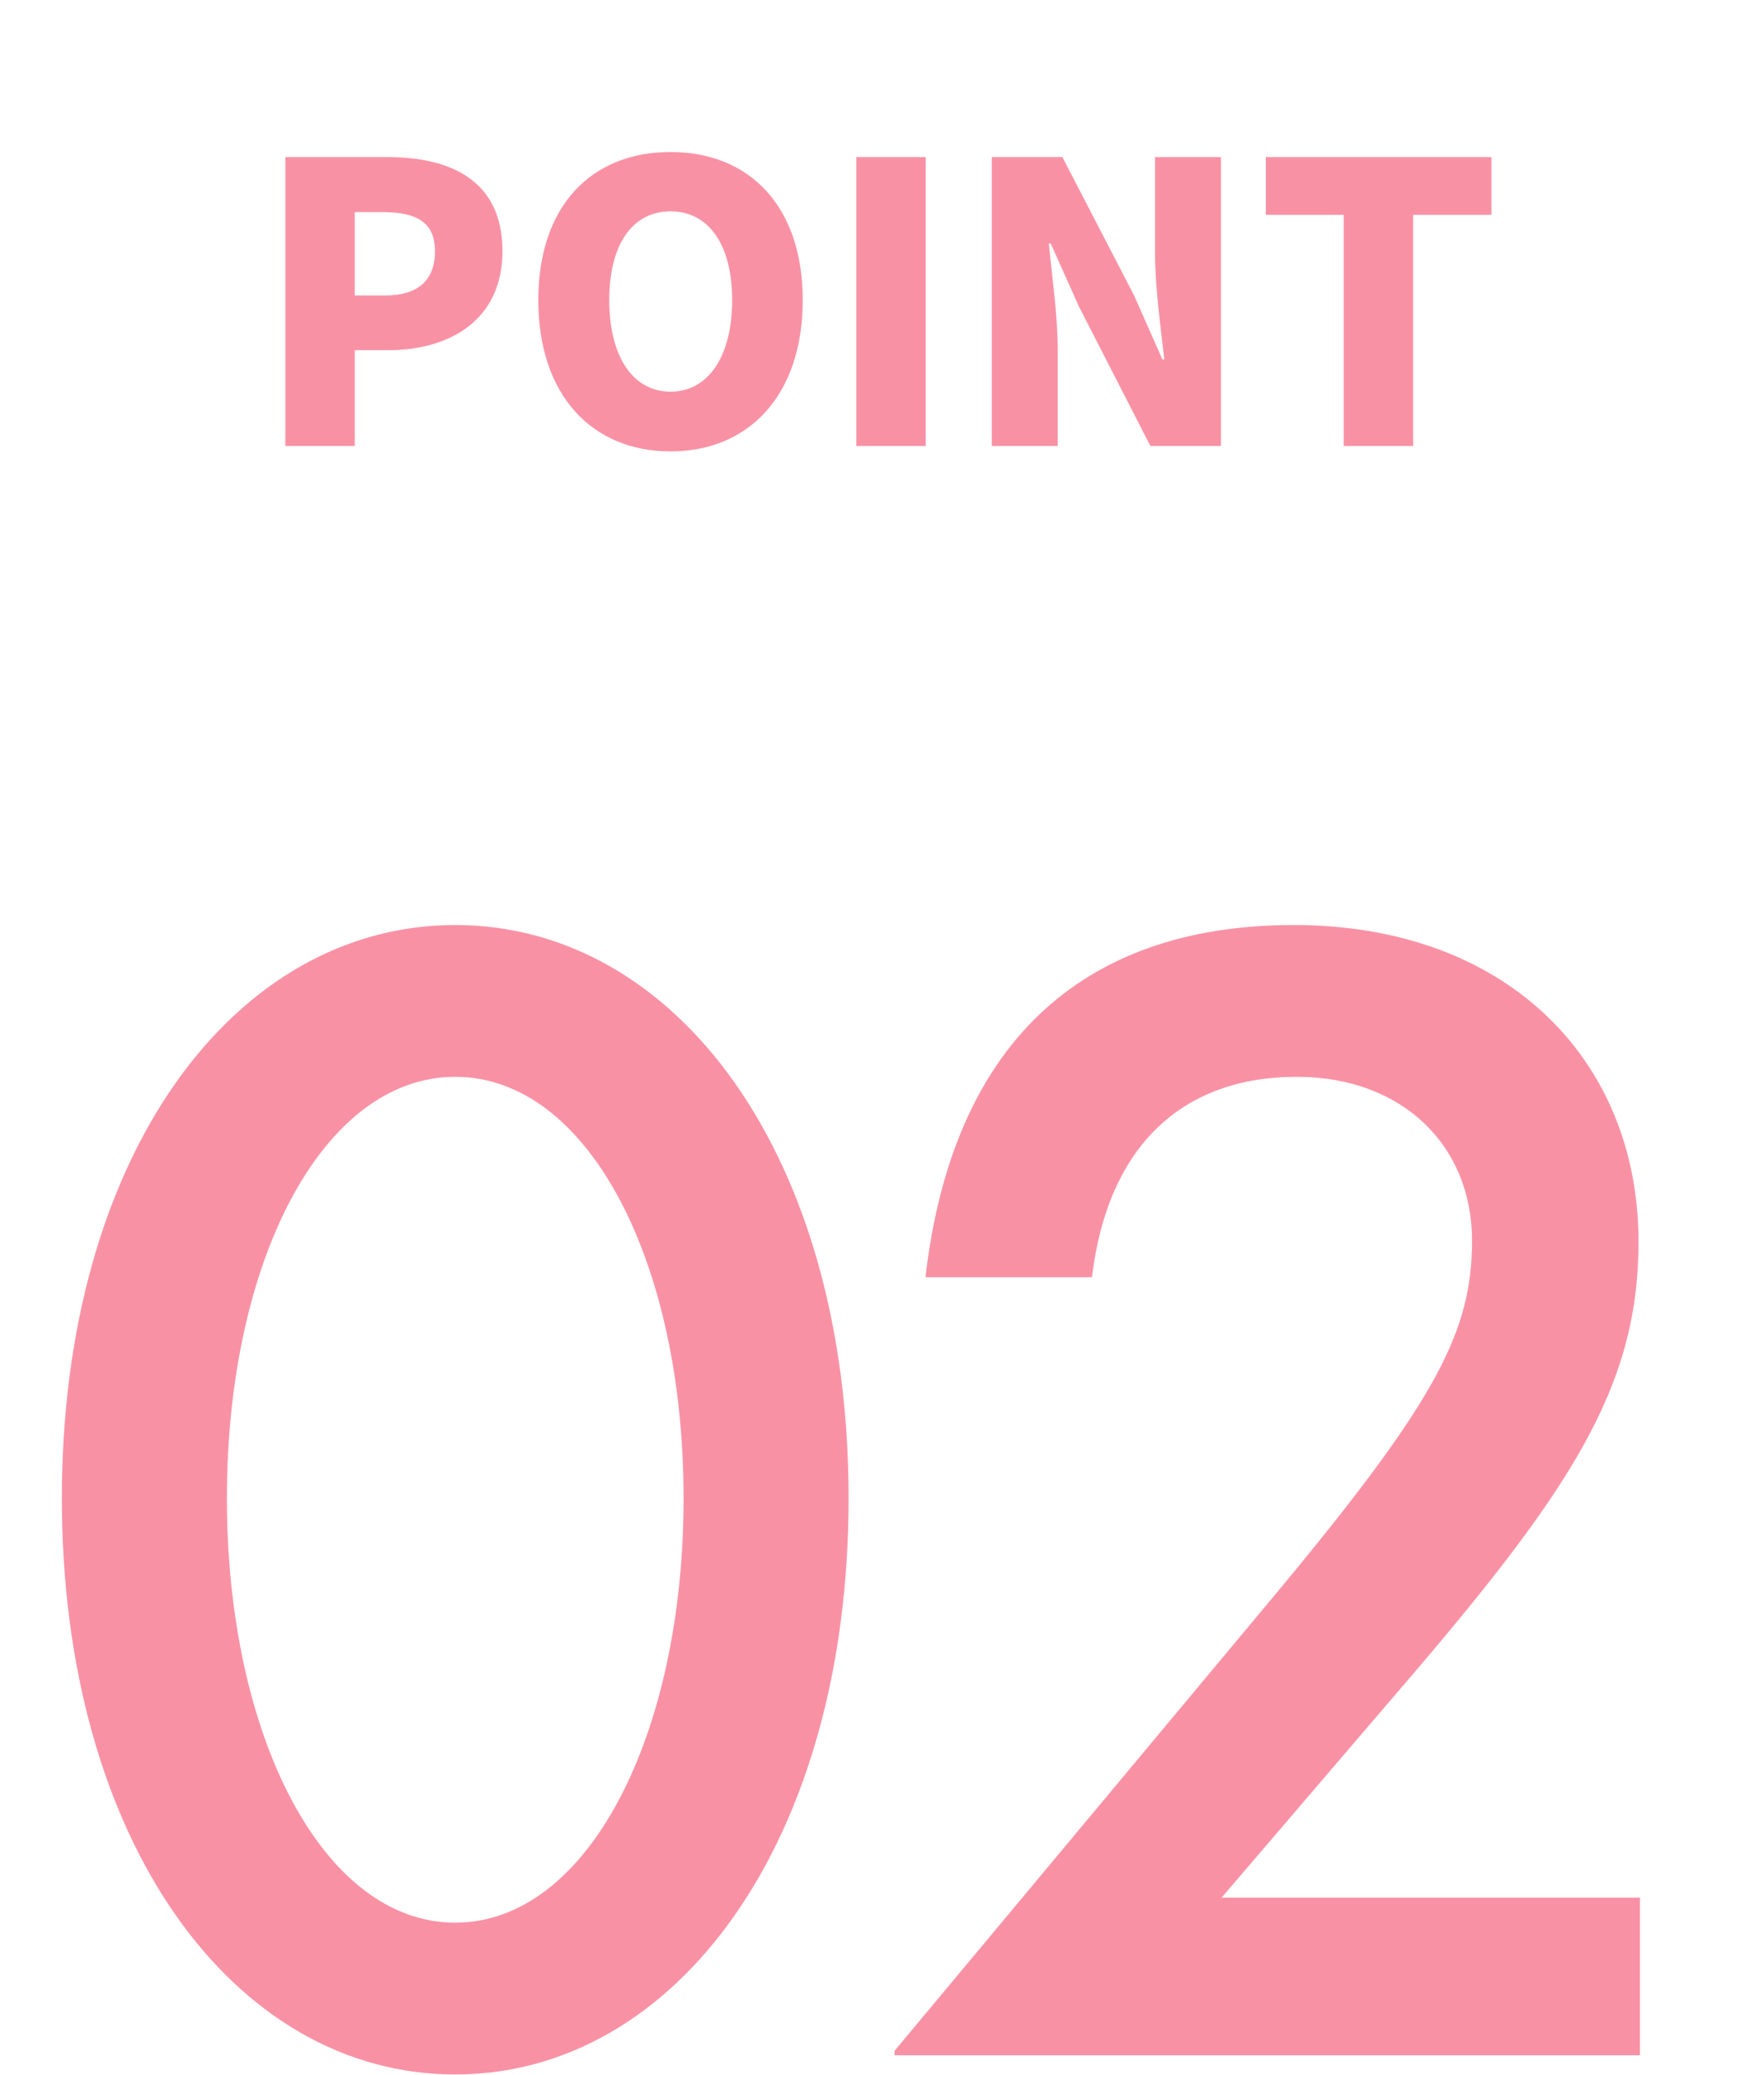
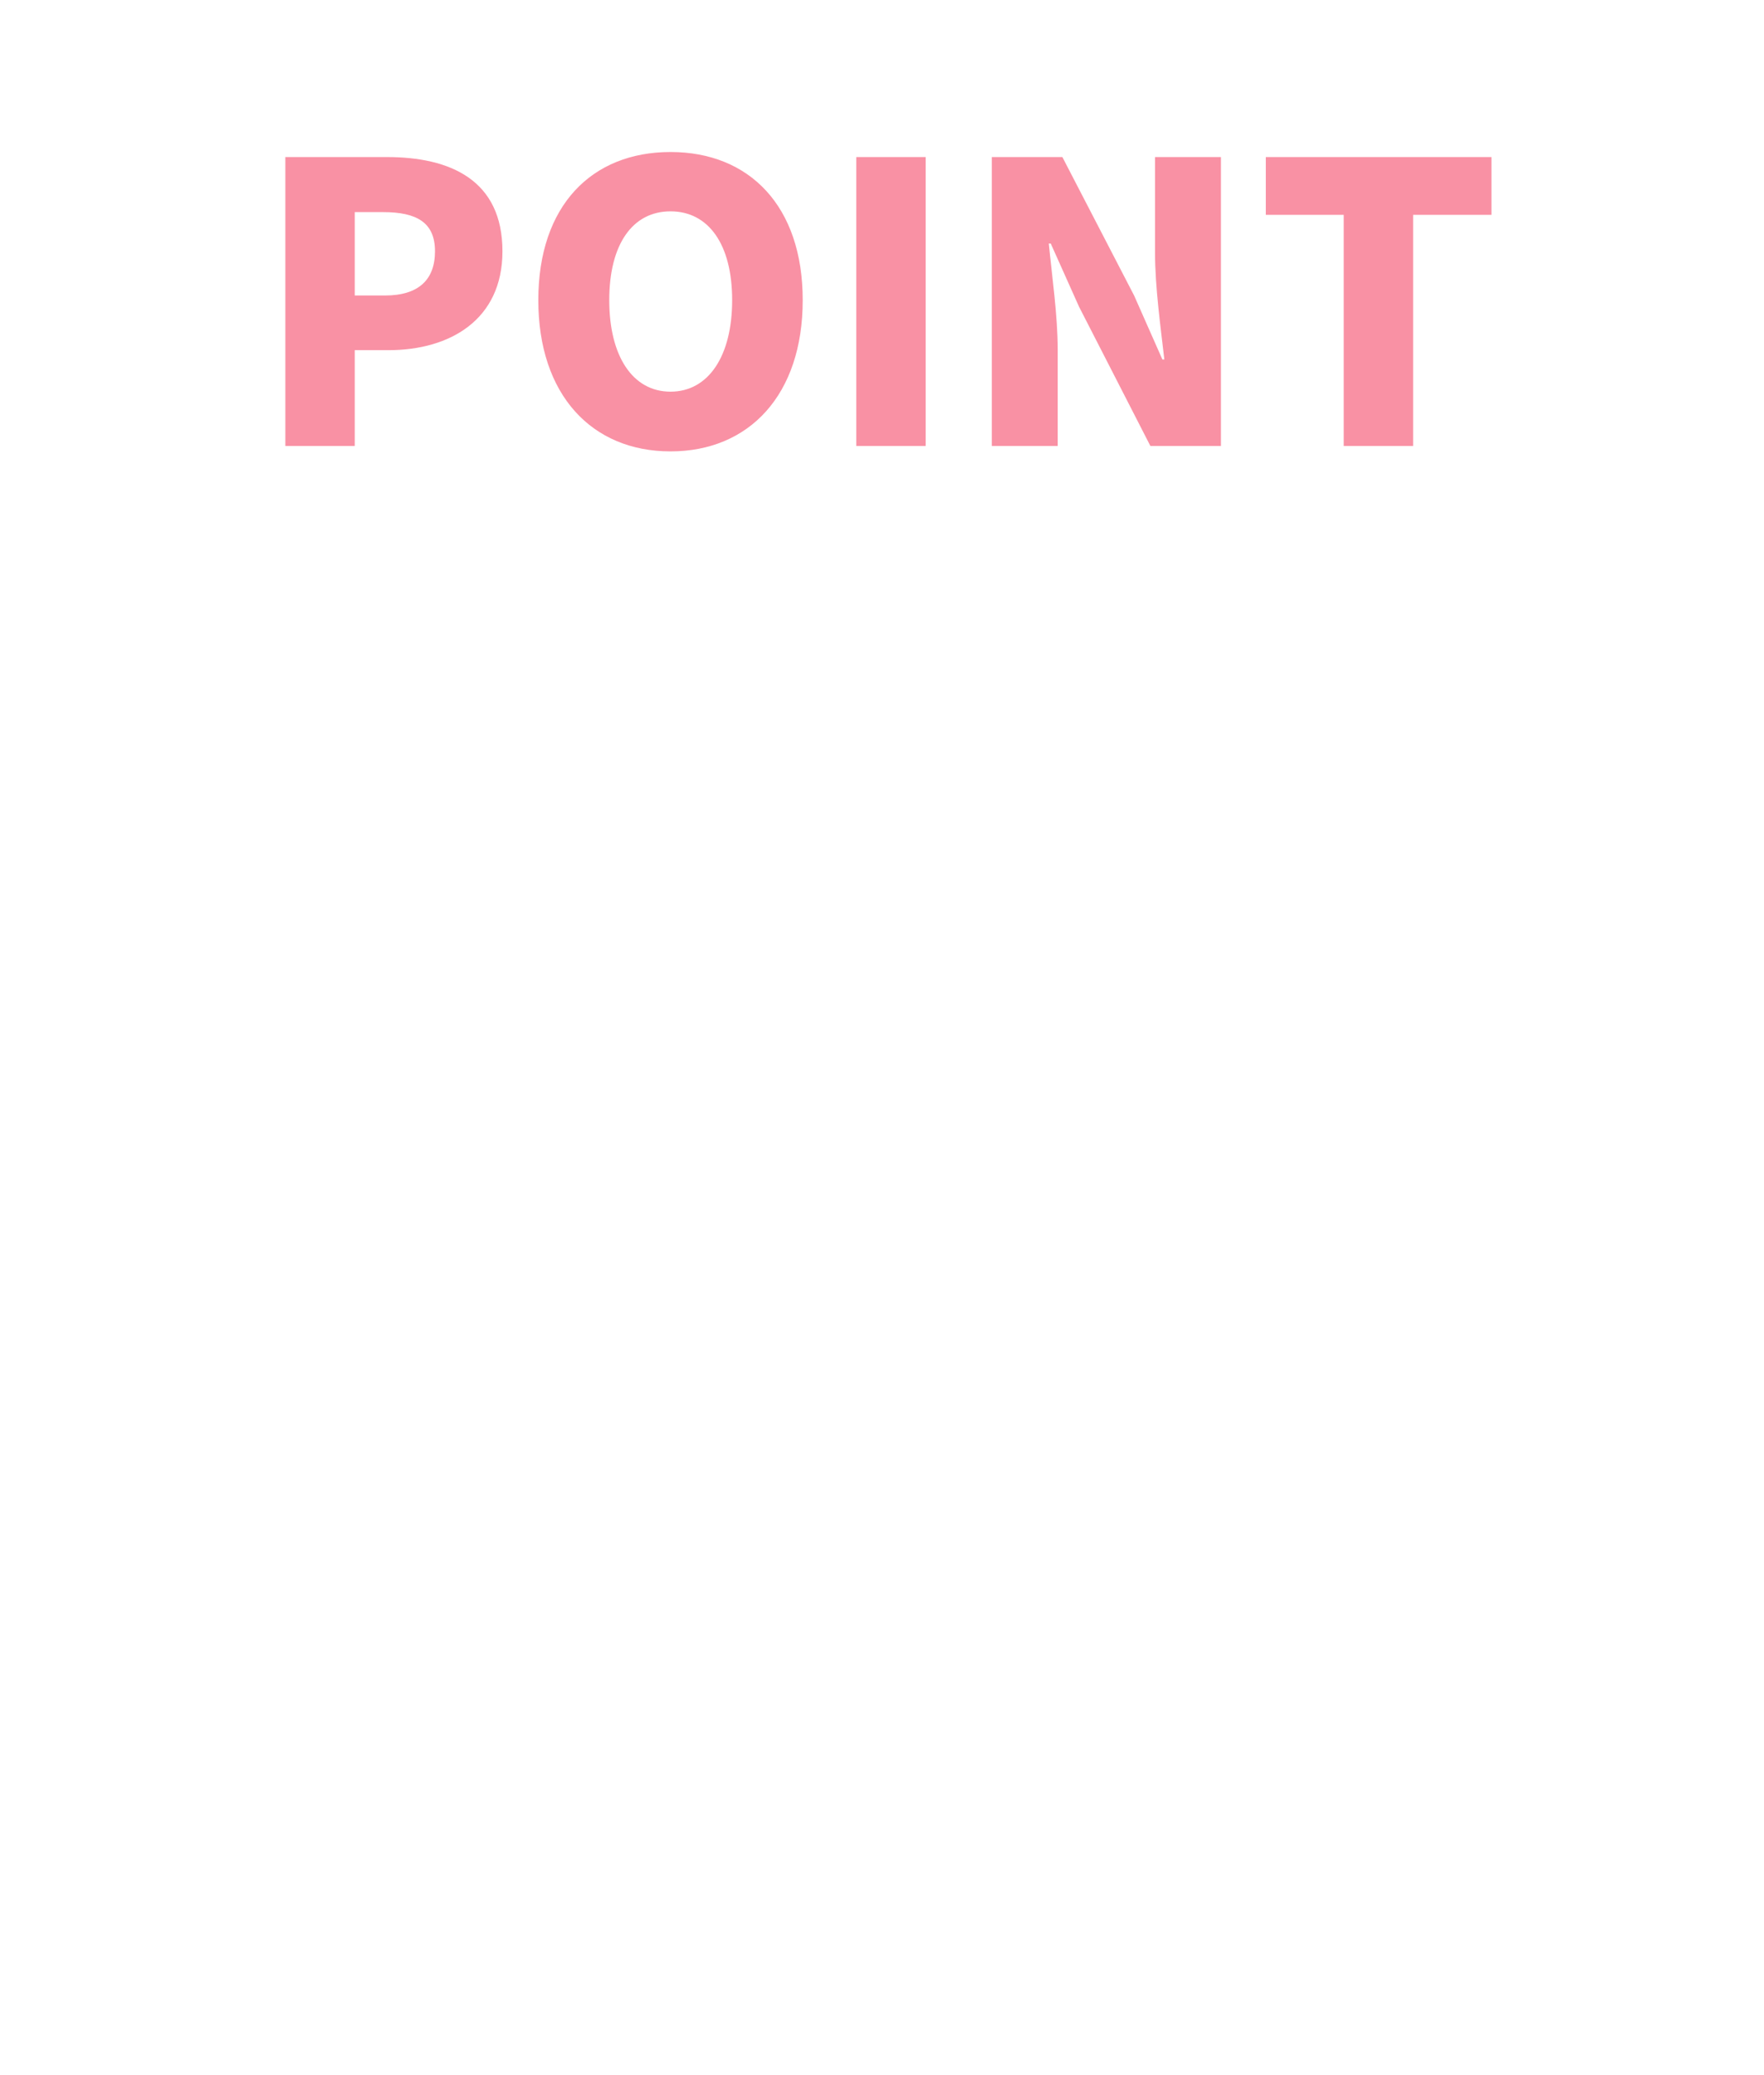
<svg xmlns="http://www.w3.org/2000/svg" width="91" height="107" viewBox="0 0 91 107" fill="none">
  <path d="M14.72 23V8.1H19.96C23.22 8.1 25.92 9.28 25.92 12.96C25.92 16.5 23.2 18.06 20.04 18.06H18.3V23H14.72ZM18.3 15.24H19.86C21.6 15.24 22.44 14.42 22.44 12.96C22.44 11.46 21.48 10.94 19.76 10.94H18.3V15.24ZM34.59 23.28C30.53 23.28 27.77 20.36 27.77 15.48C27.77 10.6 30.53 7.84 34.59 7.84C38.651 7.84 41.41 10.62 41.41 15.48C41.41 20.36 38.651 23.28 34.59 23.28ZM34.59 20.2C36.55 20.2 37.77 18.36 37.77 15.48C37.77 12.6 36.55 10.9 34.59 10.9C32.63 10.9 31.43 12.6 31.43 15.48C31.43 18.36 32.63 20.2 34.59 20.2ZM44.173 23V8.1H47.753V23H44.173ZM51.165 23V8.1H54.805L58.505 15.24L59.965 18.54H60.065C59.885 16.96 59.585 14.82 59.585 13.04V8.1H62.985V23H59.345L55.665 15.82L54.205 12.56H54.105C54.265 14.22 54.565 16.26 54.565 18.06V23H51.165ZM69.319 23V11.08H65.299V8.1H76.939V11.08H72.899V23H69.319Z" fill="#F991A4" />
-   <path d="M23.484 106.988C12.084 106.988 3.192 94.98 3.192 77.272C3.192 59.564 12.084 47.708 23.484 47.708C34.884 47.708 43.776 59.564 43.776 77.272C43.776 94.98 34.884 106.988 23.484 106.988ZM23.484 99.16C30.324 99.16 35.264 89.508 35.264 77.272C35.264 65.036 30.324 55.536 23.484 55.536C16.644 55.536 11.704 65.036 11.704 77.272C11.704 89.508 16.644 99.16 23.484 99.16ZM84.602 106H46.146V105.772L66.058 81.908C74.19 72.104 75.938 68.608 75.938 63.972C75.938 59.108 72.366 55.536 66.894 55.536C61.118 55.536 57.166 58.956 56.33 65.872H47.742C49.11 54.016 55.646 47.708 66.742 47.708C77.762 47.708 84.526 54.7 84.526 64.048C84.526 71.572 81.03 76.892 72.062 87.304L63.018 97.868H84.602V106Z" fill="#F991A4" />
</svg>